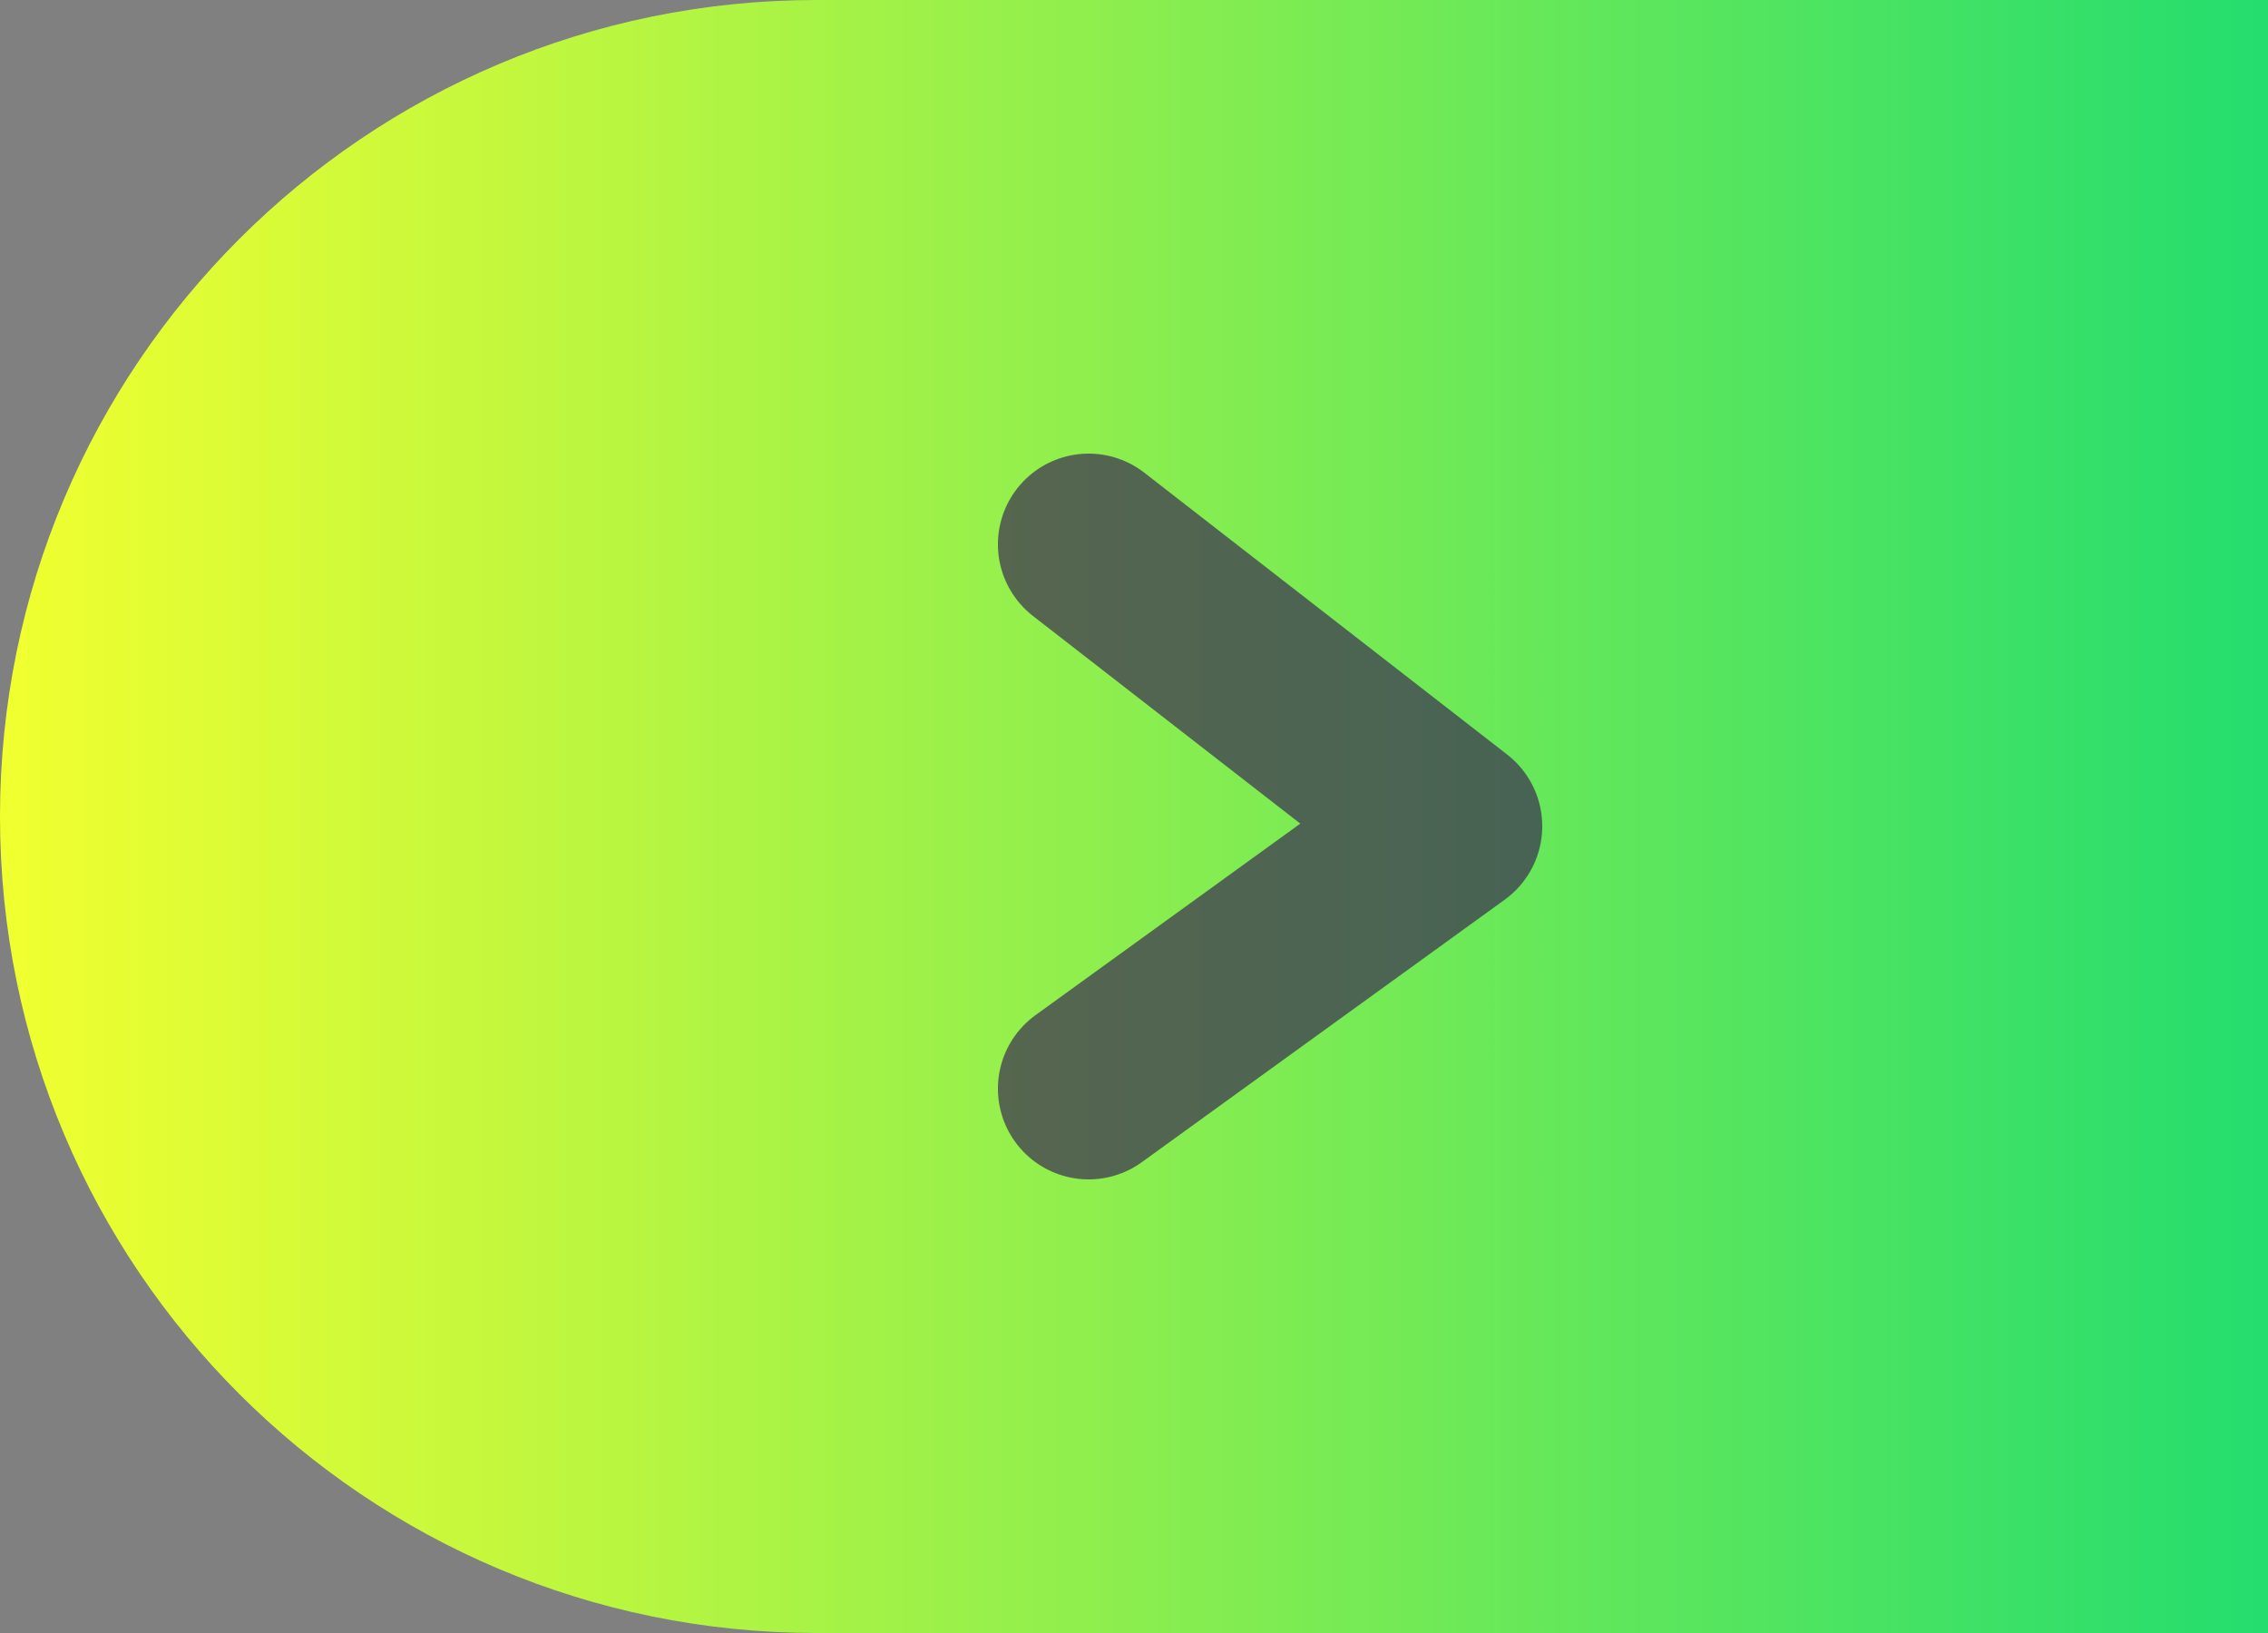
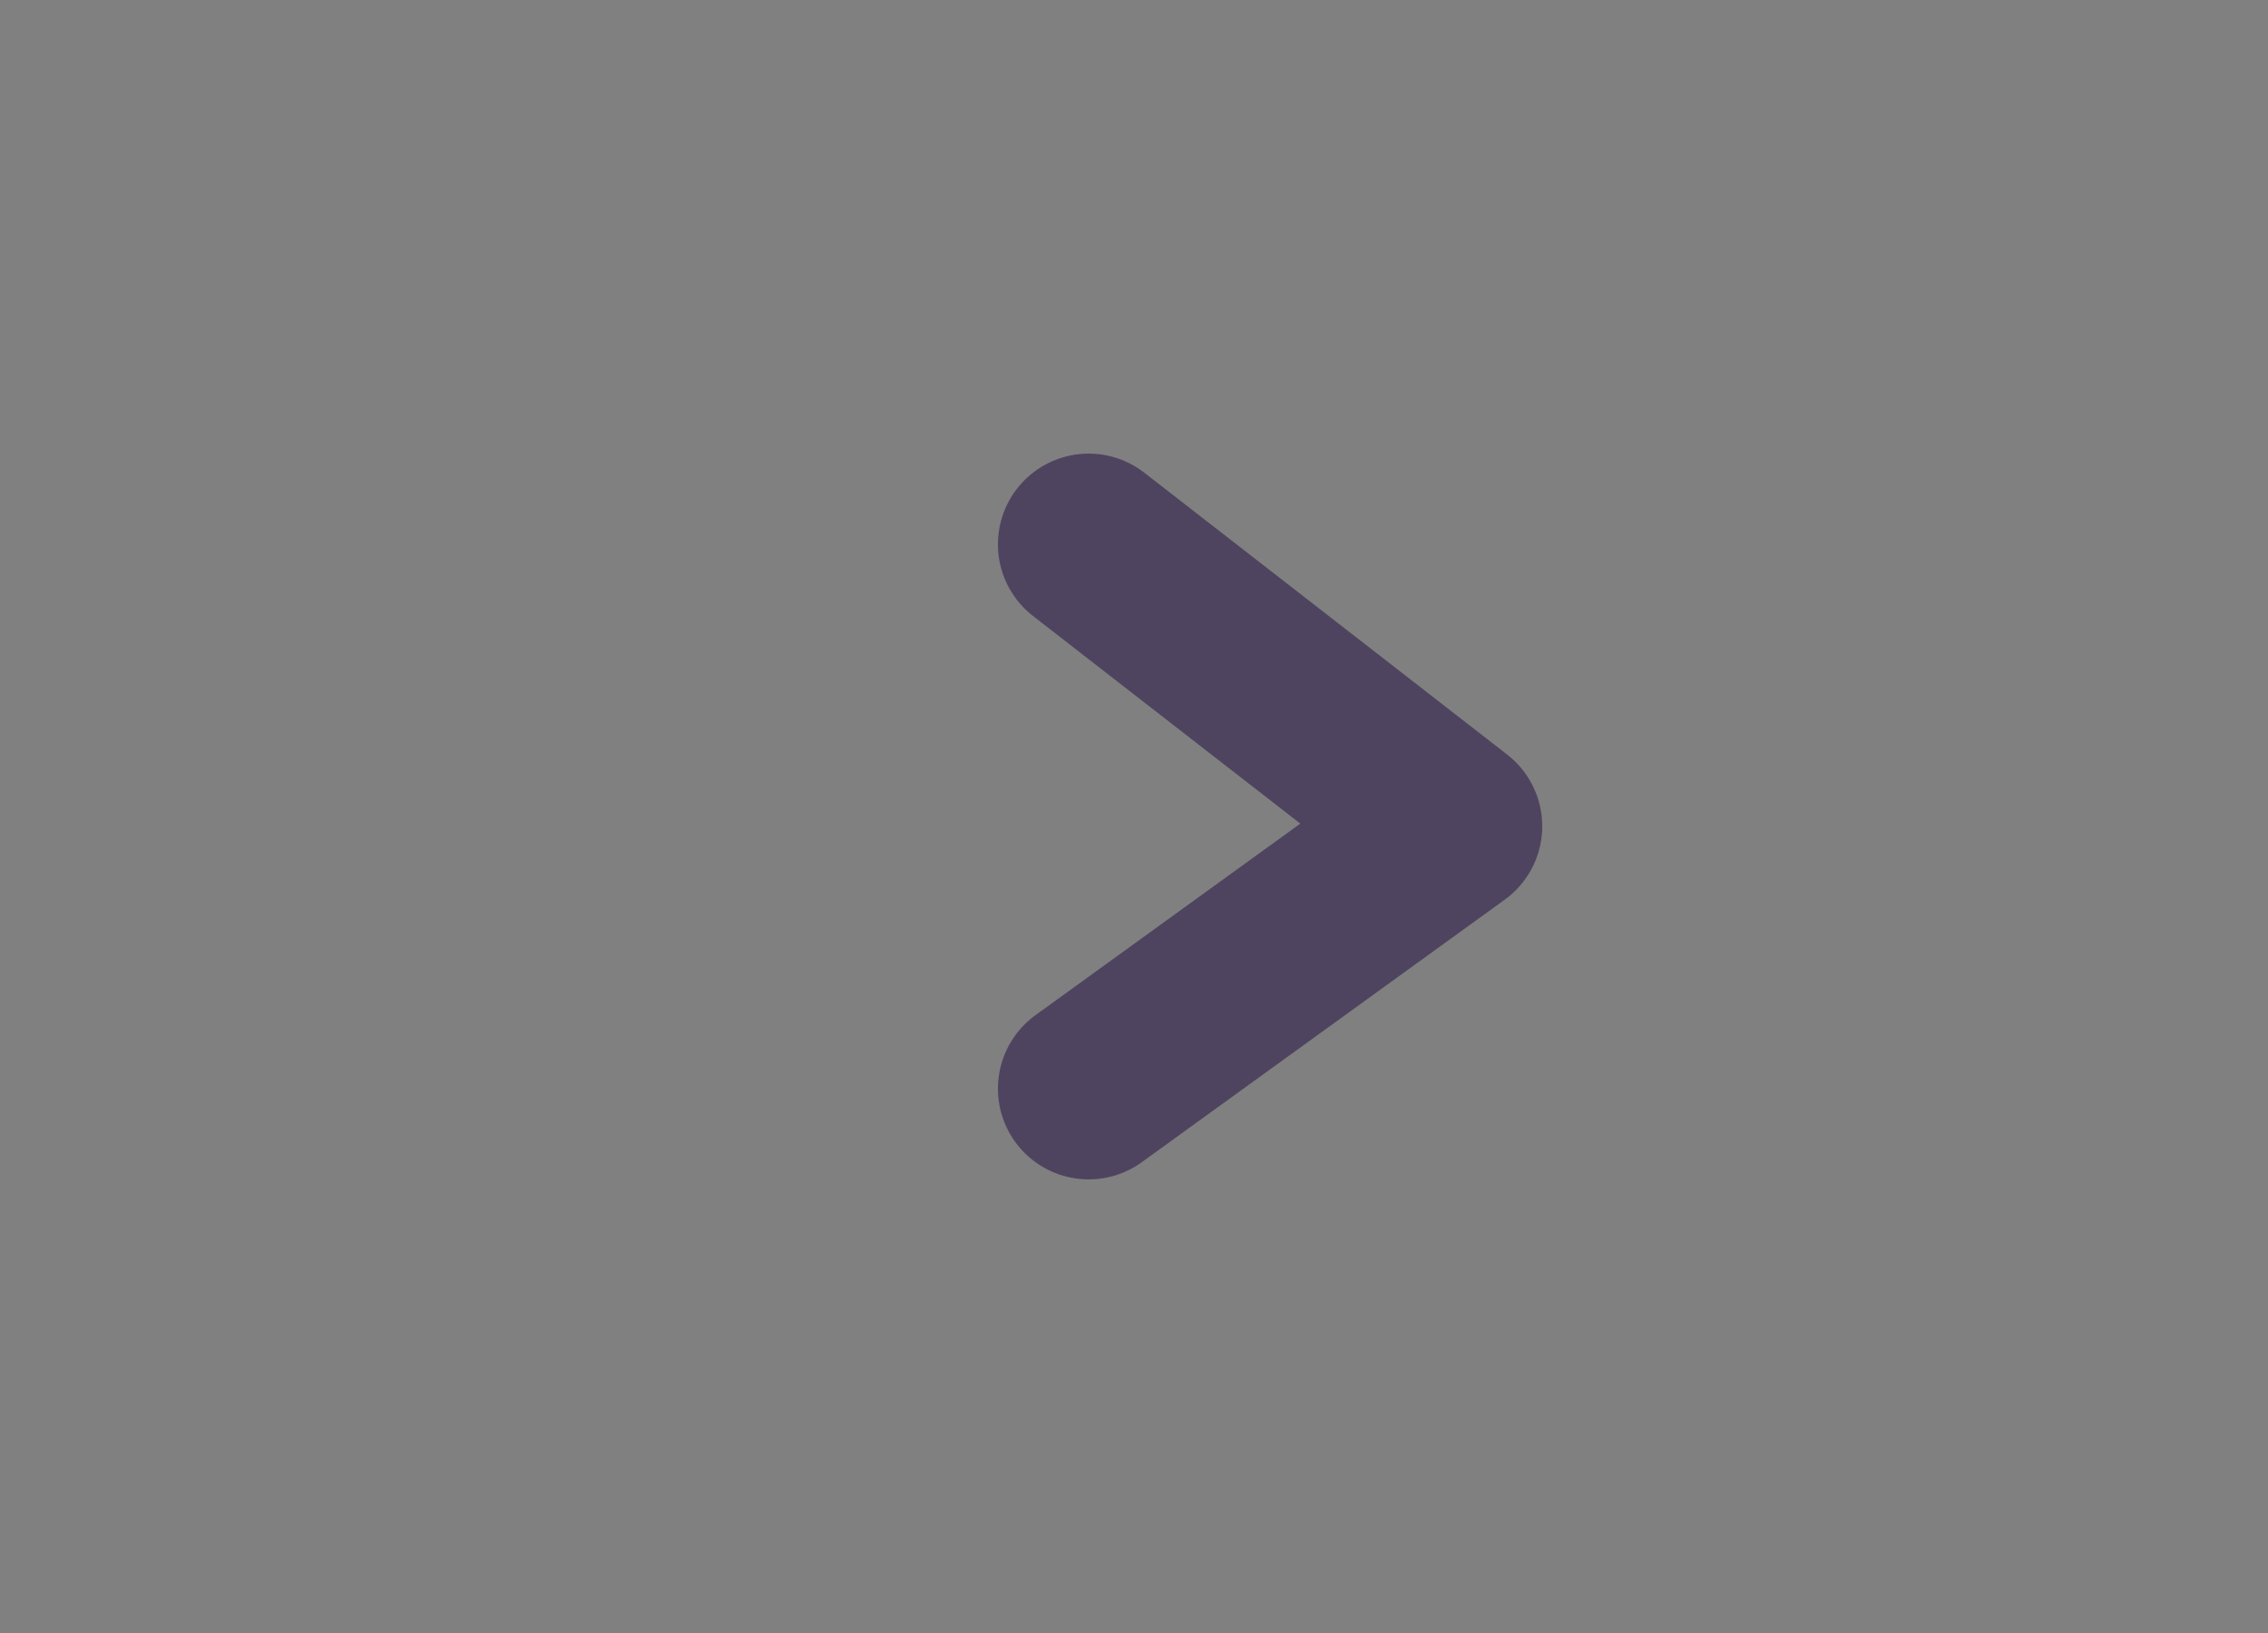
<svg xmlns="http://www.w3.org/2000/svg" width="25" height="18" viewBox="0 0 25 18" fill="none">
  <rect x="0" y="0" width="25" height="18" fill="#808080" stroke="none" />
-   <path d="M0 9C0 4.029 4.029 0 9 0H25V18H9C4.029 18 0 13.971 0 9Z" fill="url(#paint0_linear_4340_18719)" />
  <path opacity="0.7" d="M12 6L16 9.107L12 12" stroke="#3B2B52" stroke-width="2" stroke-linecap="round" stroke-linejoin="round" />
  <defs>
    <linearGradient id="paint0_linear_4340_18719" x1="0" y1="9" x2="25" y2="9" gradientUnits="userSpaceOnUse">
      <stop stop-color="#F1FF2F" />
      <stop offset="1" stop-color="#24DD6E" />
    </linearGradient>
  </defs>
</svg>